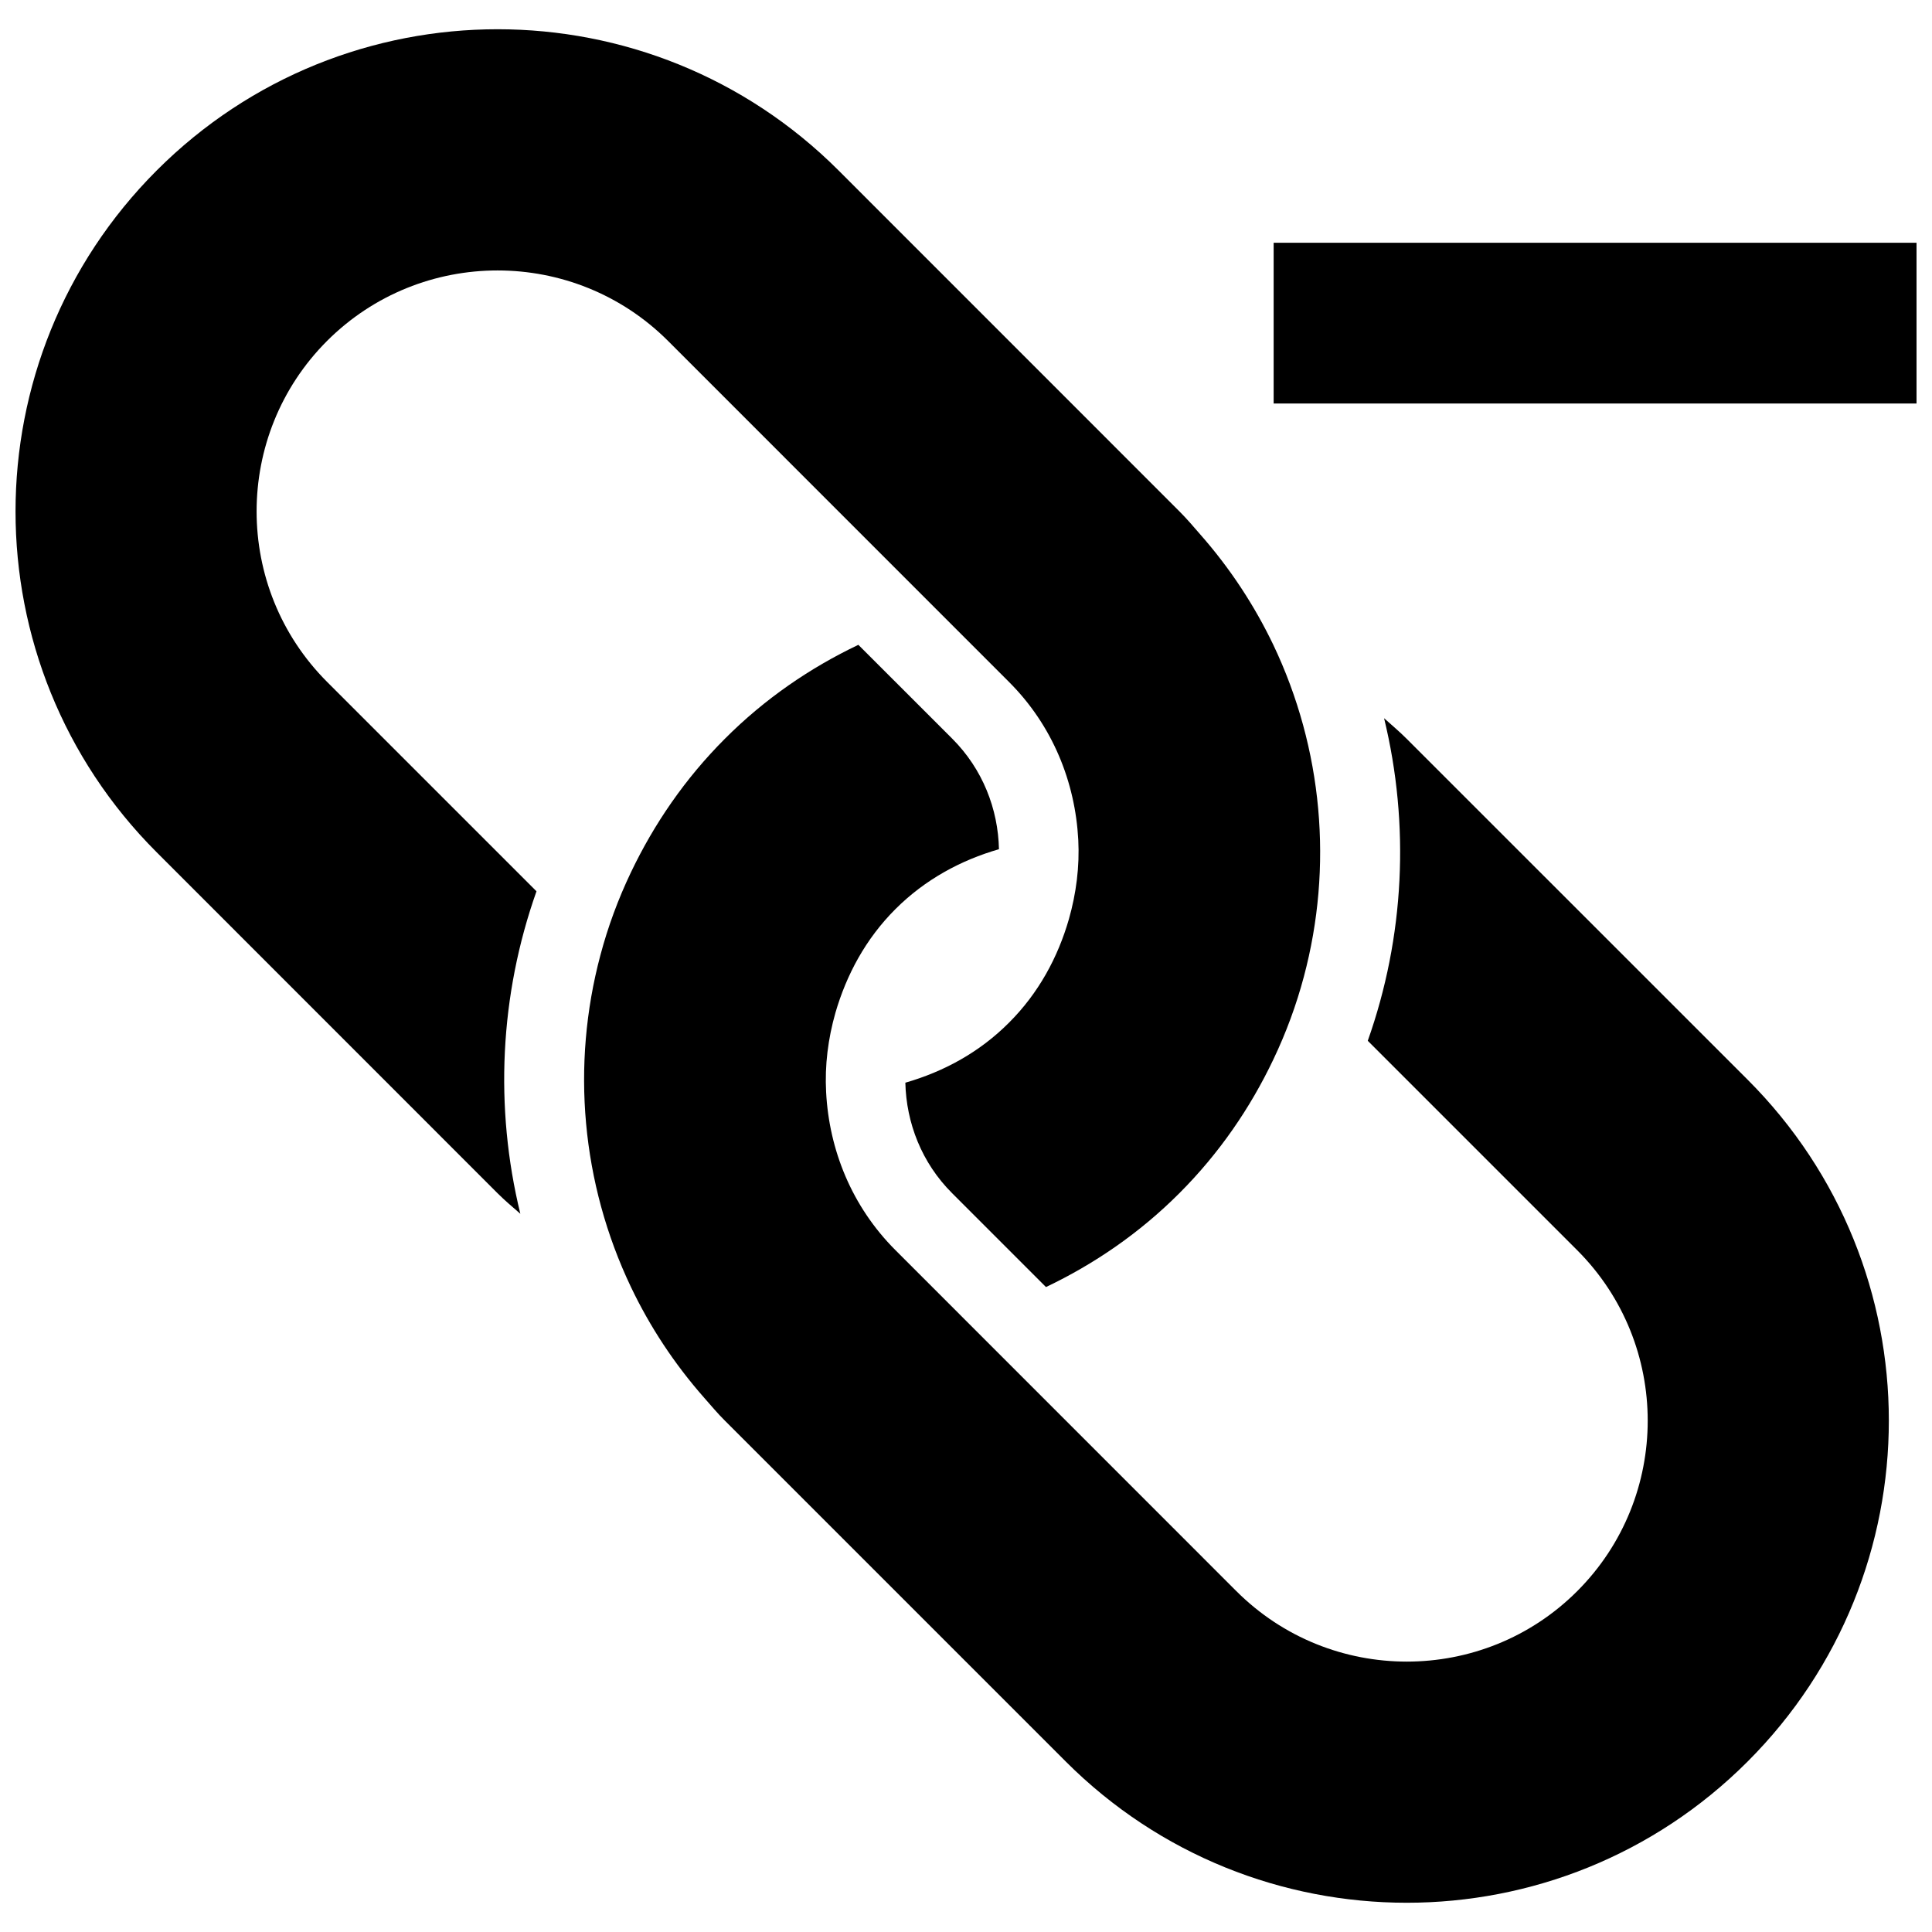
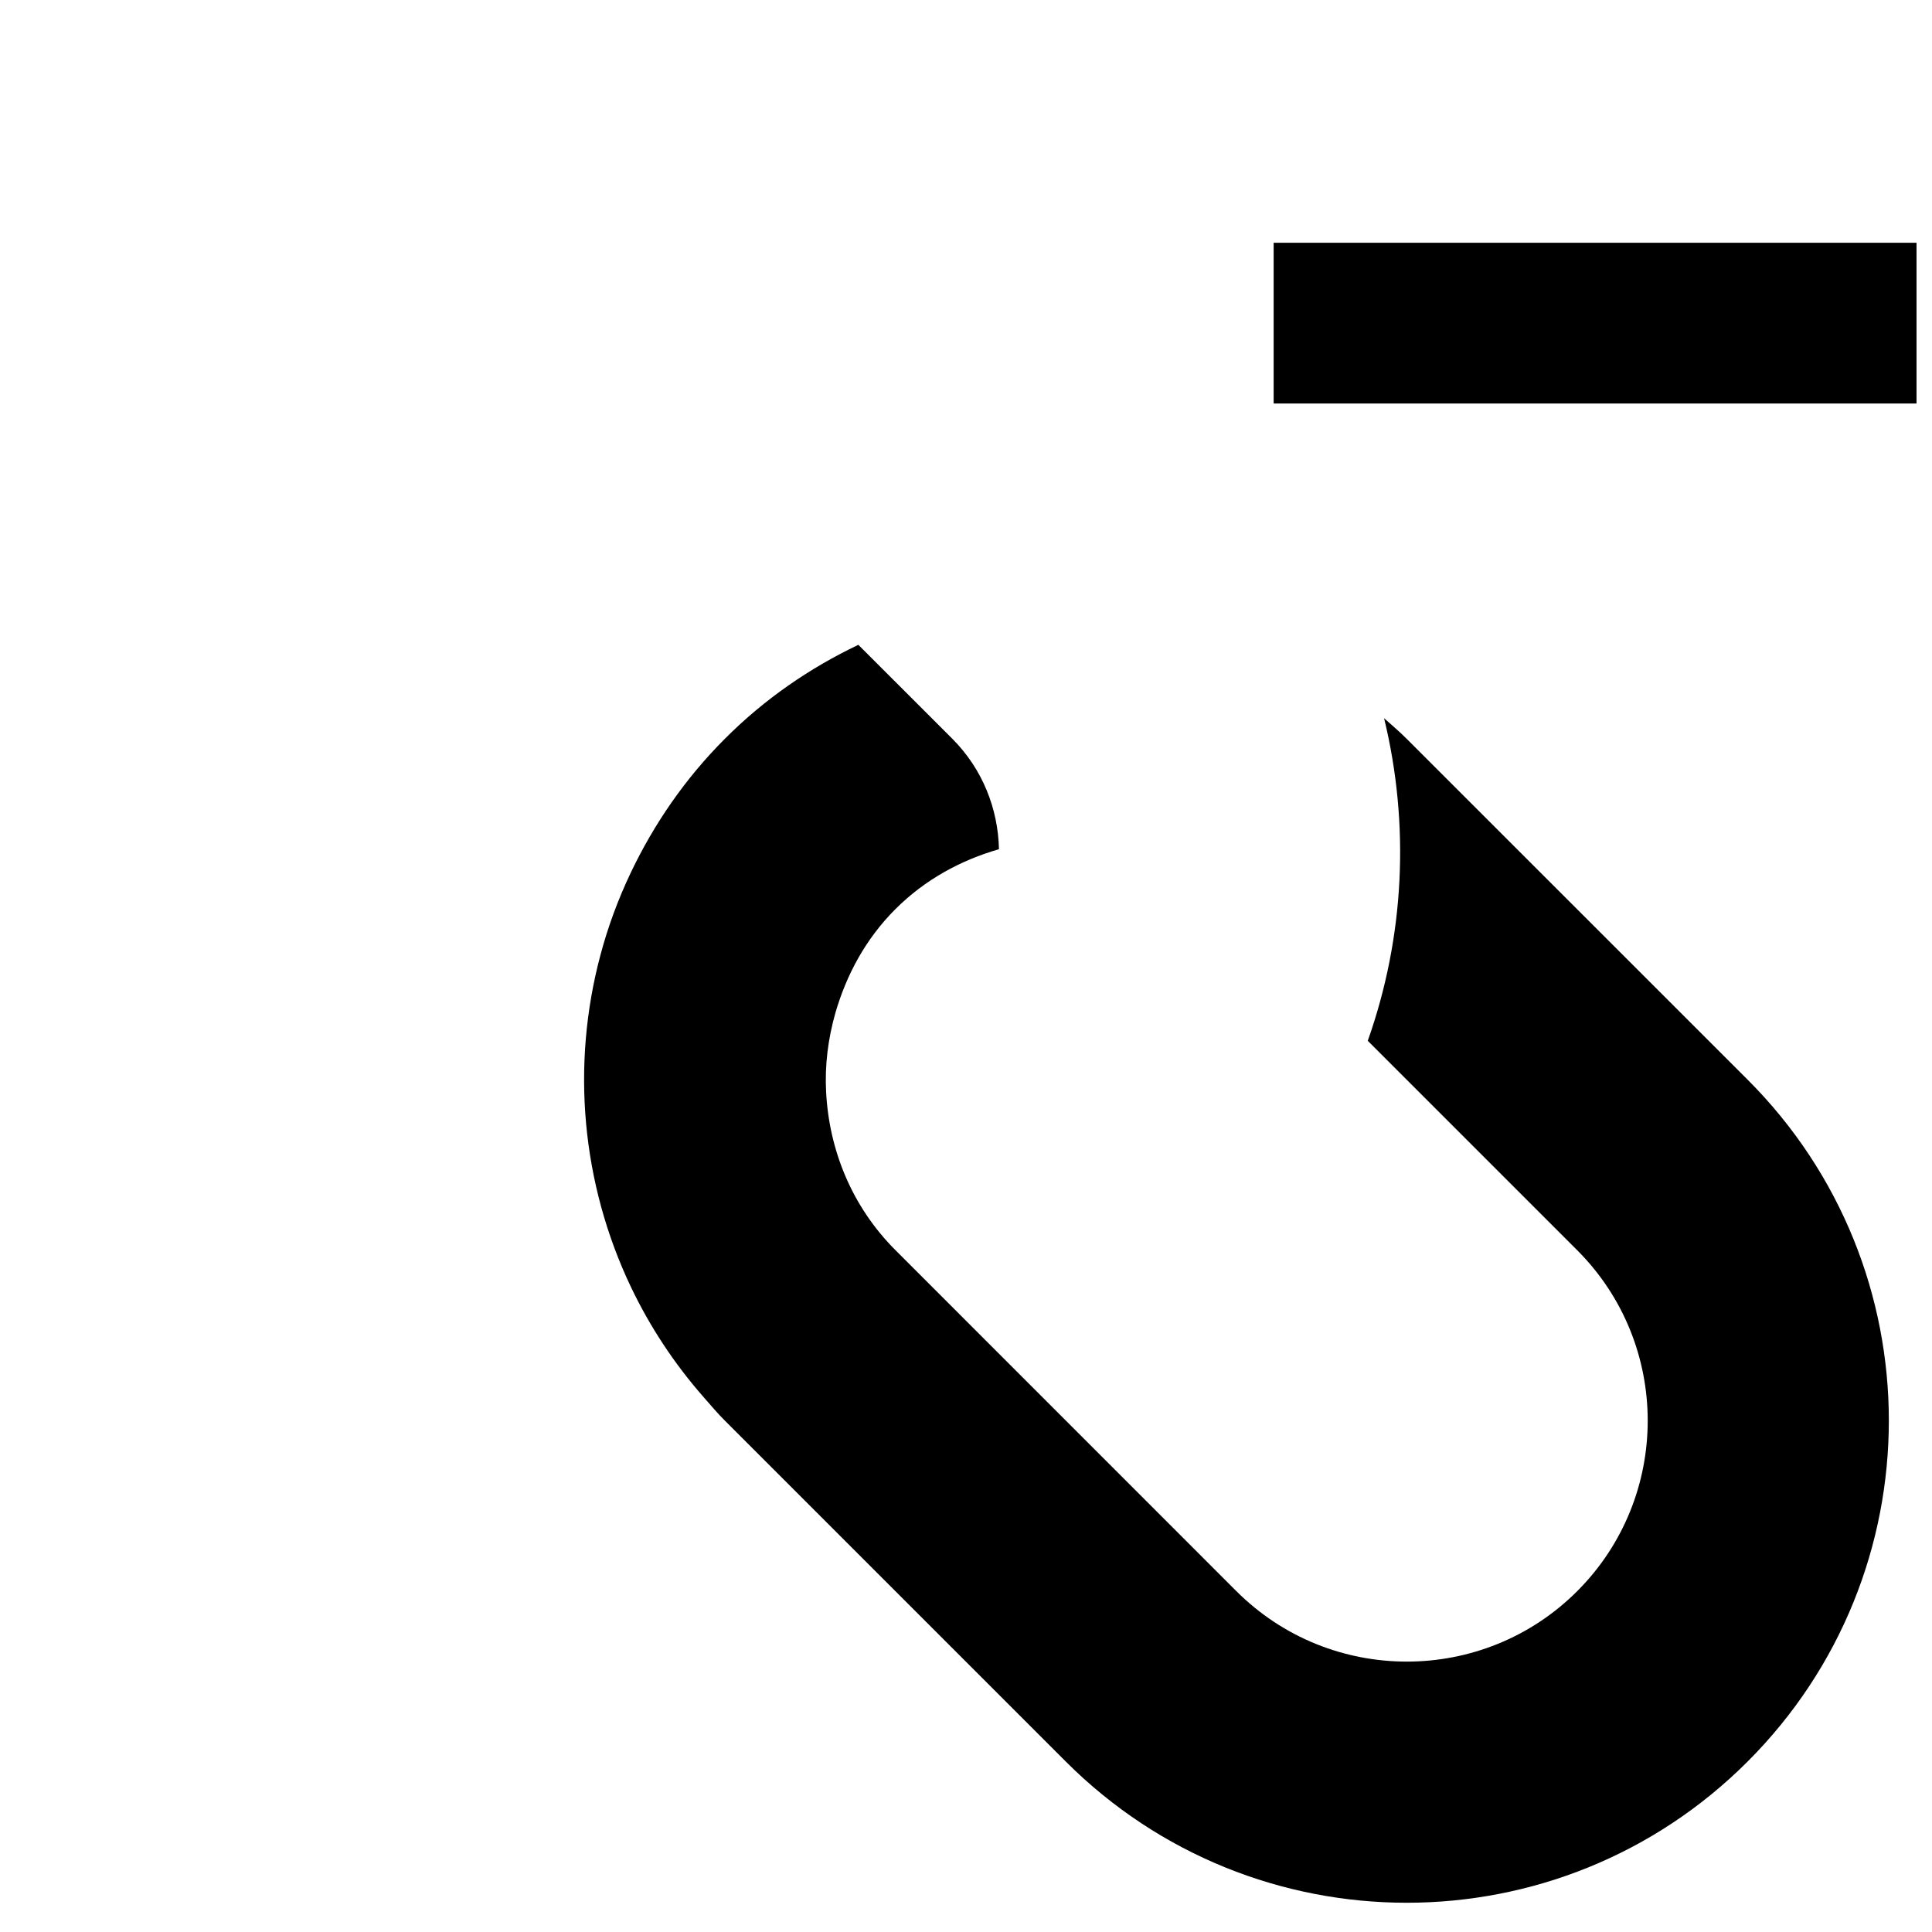
<svg xmlns="http://www.w3.org/2000/svg" width="800px" height="800px" version="1.1" viewBox="144 144 512 512">
  <defs>
    <clipPath id="b">
      <path d="m148.09 151h345.91v335h-345.91z" />
    </clipPath>
    <clipPath id="a">
      <path d="m481 208h170.9v43h-170.9z" />
    </clipPath>
  </defs>
  <g clip-path="url(#b)">
-     <path d="m462.02 285.56c-1.746-2.023-3.512-4.09-5.449-6.027l-90.34-90.359c-49.918-49.898-130.82-49.898-180.7 0-49.875 49.898-49.898 130.82 0 180.7l90.336 90.359c1.938 1.938 4.004 3.664 6.027 5.43-6.879-28.176-5.473-57.949 4.281-85.461l-55.5-55.5c-24.895-24.918-24.895-65.445 0-90.359 24.918-24.895 65.445-24.895 90.359 0l90.34 90.359c11.629 11.605 17.57 26.621 18.379 41.867 0.363 7.09-0.531 14.164-2.492 21.039-2.894 10.031-7.984 19.551-15.887 27.43-7.879 7.902-17.379 12.992-27.449 15.887 0.254 10.625 4.301 21.211 12.395 29.281l24.875 24.875c12.777-6.09 24.789-14.289 35.352-24.875 10.586-10.586 18.785-22.594 24.875-35.375 3.406-7.133 6.113-14.48 8.113-22 7.773-29.113 5.047-60.355-8.113-87.977-4.984-10.383-11.414-20.242-19.402-29.293z" />
-   </g>
+     </g>
  <path d="m471.63 565.65-90.34-90.359c-11.605-11.605-17.57-26.621-18.359-41.867-0.383-7.09 0.512-14.164 2.469-21.039 2.918-10.031 7.984-19.551 15.887-27.449 7.879-7.879 17.398-12.992 27.449-15.887-0.234-10.648-4.301-21.211-12.395-29.305l-24.867-24.859c-12.777 6.09-24.789 14.289-35.352 24.875-10.586 10.586-18.785 22.594-24.898 35.375-3.406 7.133-6.113 14.461-8.113 22-7.773 29.133-5.047 60.375 8.113 87.977 4.984 10.434 11.438 20.297 19.422 29.348 1.789 2.023 3.492 4.09 5.453 6.027l90.34 90.34c49.918 49.898 130.82 49.898 180.7 0 49.898-49.898 49.898-130.8 0-180.7l-90.359-90.34c-1.918-1.938-4.004-3.664-5.984-5.453 6.859 28.195 5.43 57.969-4.324 85.484l55.5 55.5c24.918 24.918 24.918 65.445 0 90.359-24.895 24.891-65.422 24.891-90.34-0.027z" />
  <g clip-path="url(#a)">
    <path d="m481.53 208.34h170.37v42.594h-170.37z" />
  </g>
</svg>